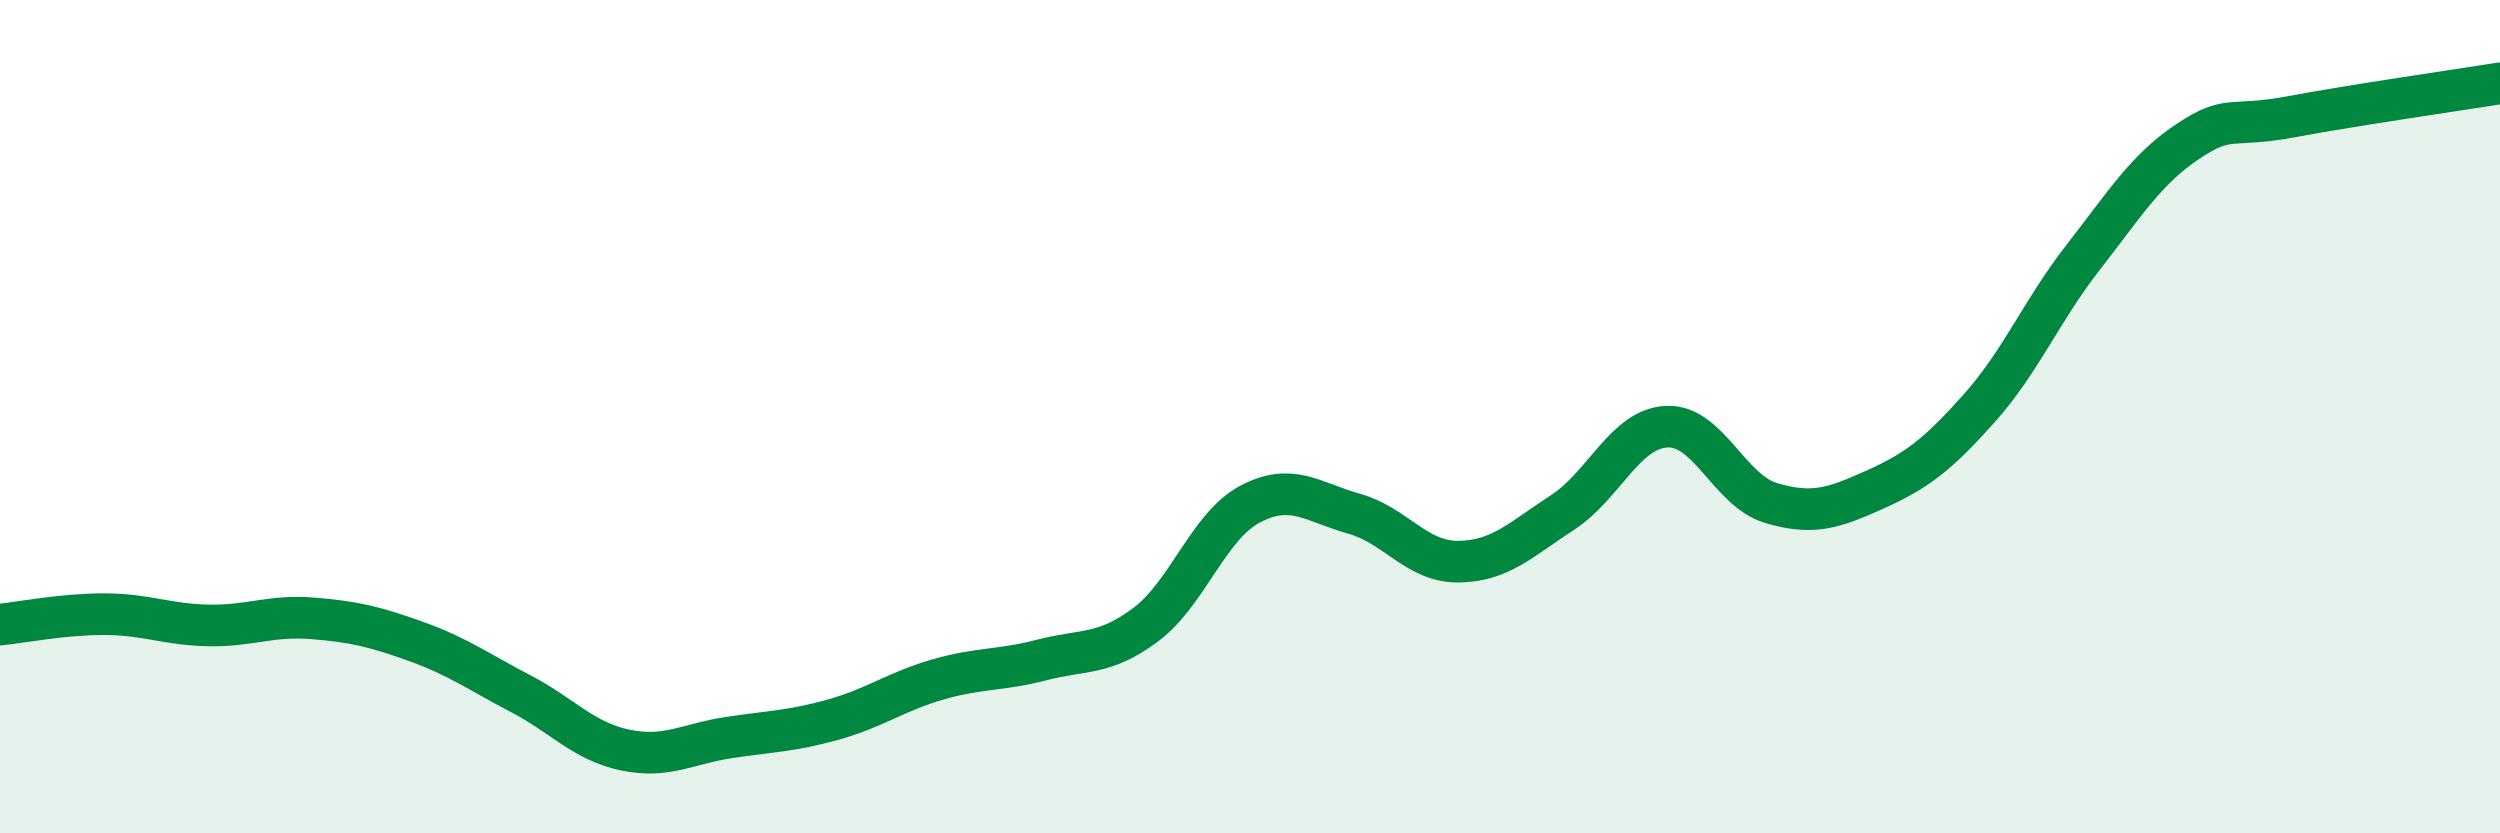
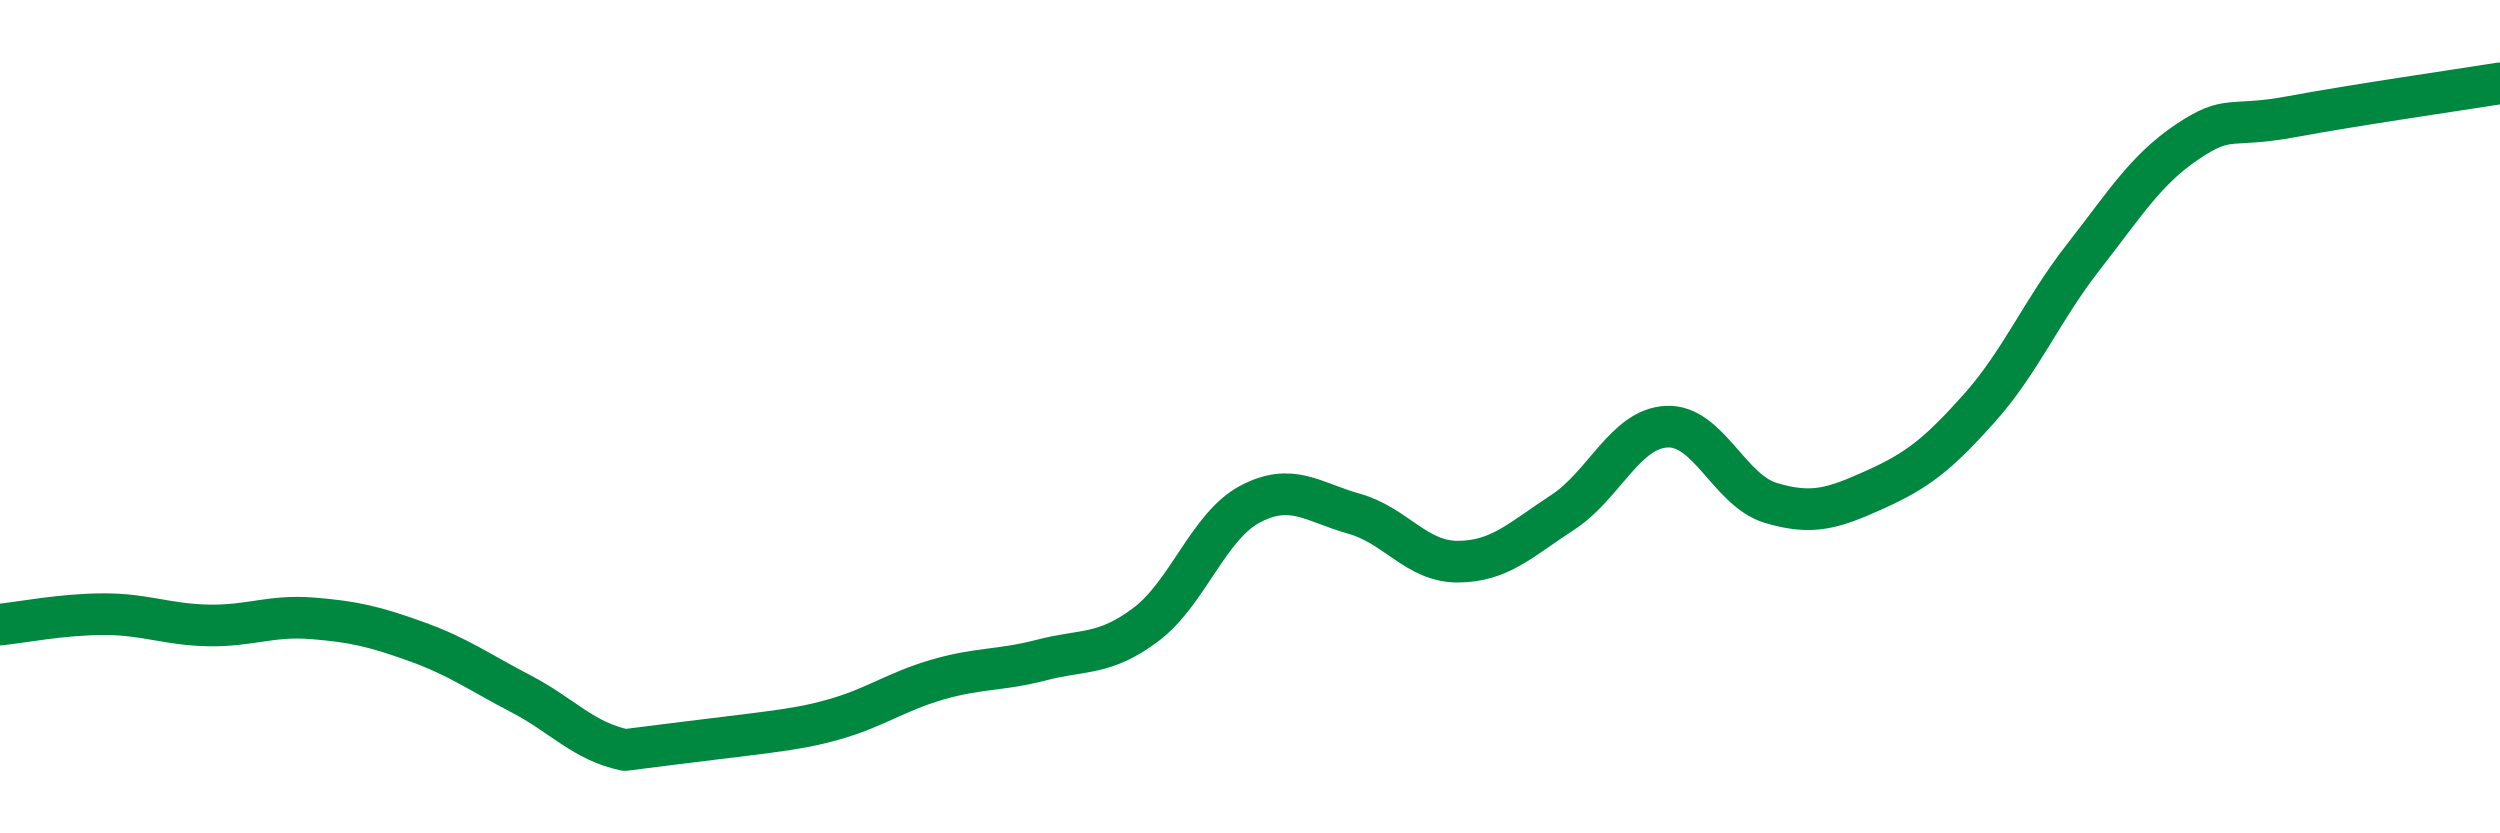
<svg xmlns="http://www.w3.org/2000/svg" width="60" height="20" viewBox="0 0 60 20">
-   <path d="M 0,14.99 C 0.5,14.94 1.5,14.74 2.5,14.74 C 3.5,14.74 4,14.99 5,15.01 C 6,15.03 6.5,14.76 7.5,14.84 C 8.5,14.92 9,15.04 10,15.4 C 11,15.76 11.5,16.13 12.5,16.65 C 13.5,17.17 14,17.79 15,18 C 16,18.21 16.5,17.85 17.5,17.7 C 18.5,17.55 19,17.55 20,17.27 C 21,16.99 21.5,16.6 22.5,16.31 C 23.5,16.02 24,16.1 25,15.84 C 26,15.58 26.5,15.74 27.5,14.99 C 28.5,14.24 29,12.63 30,12.1 C 31,11.57 31.5,12.05 32.5,12.33 C 33.5,12.61 34,13.49 35,13.48 C 36,13.47 36.5,12.95 37.5,12.3 C 38.5,11.65 39,10.29 40,10.24 C 41,10.19 41.5,11.77 42.5,12.07 C 43.5,12.37 44,12.2 45,11.75 C 46,11.3 46.5,10.92 47.5,9.8 C 48.5,8.68 49,7.45 50,6.17 C 51,4.89 51.5,4.07 52.5,3.4 C 53.5,2.73 53.5,3.08 55,2.8 C 56.5,2.52 59,2.16 60,2L60 20L0 20Z" fill="#008740" opacity="0.1" stroke-linecap="round" stroke-linejoin="round" />
-   <path d="M 0,14.99 C 0.5,14.94 1.5,14.74 2.5,14.74 C 3.5,14.74 4,14.99 5,15.01 C 6,15.03 6.5,14.76 7.5,14.84 C 8.5,14.92 9,15.04 10,15.4 C 11,15.76 11.5,16.13 12.5,16.65 C 13.5,17.17 14,17.79 15,18 C 16,18.21 16.5,17.85 17.5,17.7 C 18.5,17.55 19,17.55 20,17.27 C 21,16.99 21.5,16.6 22.5,16.31 C 23.5,16.02 24,16.1 25,15.84 C 26,15.58 26.5,15.74 27.5,14.99 C 28.5,14.24 29,12.63 30,12.1 C 31,11.57 31.5,12.05 32.5,12.33 C 33.5,12.61 34,13.49 35,13.48 C 36,13.47 36.5,12.95 37.5,12.3 C 38.5,11.65 39,10.29 40,10.24 C 41,10.19 41.5,11.77 42.5,12.07 C 43.5,12.37 44,12.2 45,11.75 C 46,11.3 46.5,10.92 47.5,9.8 C 48.5,8.68 49,7.45 50,6.17 C 51,4.89 51.5,4.07 52.5,3.4 C 53.5,2.73 53.5,3.08 55,2.8 C 56.5,2.52 59,2.16 60,2" stroke="#008740" stroke-width="1" fill="none" stroke-linecap="round" stroke-linejoin="round" />
+   <path d="M 0,14.99 C 0.5,14.94 1.5,14.74 2.5,14.74 C 3.5,14.74 4,14.99 5,15.01 C 6,15.03 6.5,14.76 7.5,14.84 C 8.5,14.92 9,15.04 10,15.4 C 11,15.76 11.5,16.13 12.5,16.65 C 13.5,17.17 14,17.79 15,18 C 18.5,17.55 19,17.55 20,17.27 C 21,16.99 21.5,16.6 22.5,16.31 C 23.5,16.02 24,16.1 25,15.84 C 26,15.58 26.5,15.74 27.5,14.99 C 28.5,14.24 29,12.63 30,12.1 C 31,11.57 31.5,12.05 32.5,12.33 C 33.5,12.61 34,13.49 35,13.48 C 36,13.47 36.5,12.95 37.5,12.3 C 38.5,11.65 39,10.29 40,10.24 C 41,10.19 41.5,11.77 42.5,12.07 C 43.5,12.37 44,12.2 45,11.75 C 46,11.3 46.5,10.92 47.5,9.8 C 48.5,8.68 49,7.45 50,6.17 C 51,4.89 51.5,4.07 52.5,3.4 C 53.5,2.73 53.5,3.08 55,2.8 C 56.5,2.52 59,2.16 60,2" stroke="#008740" stroke-width="1" fill="none" stroke-linecap="round" stroke-linejoin="round" />
</svg>